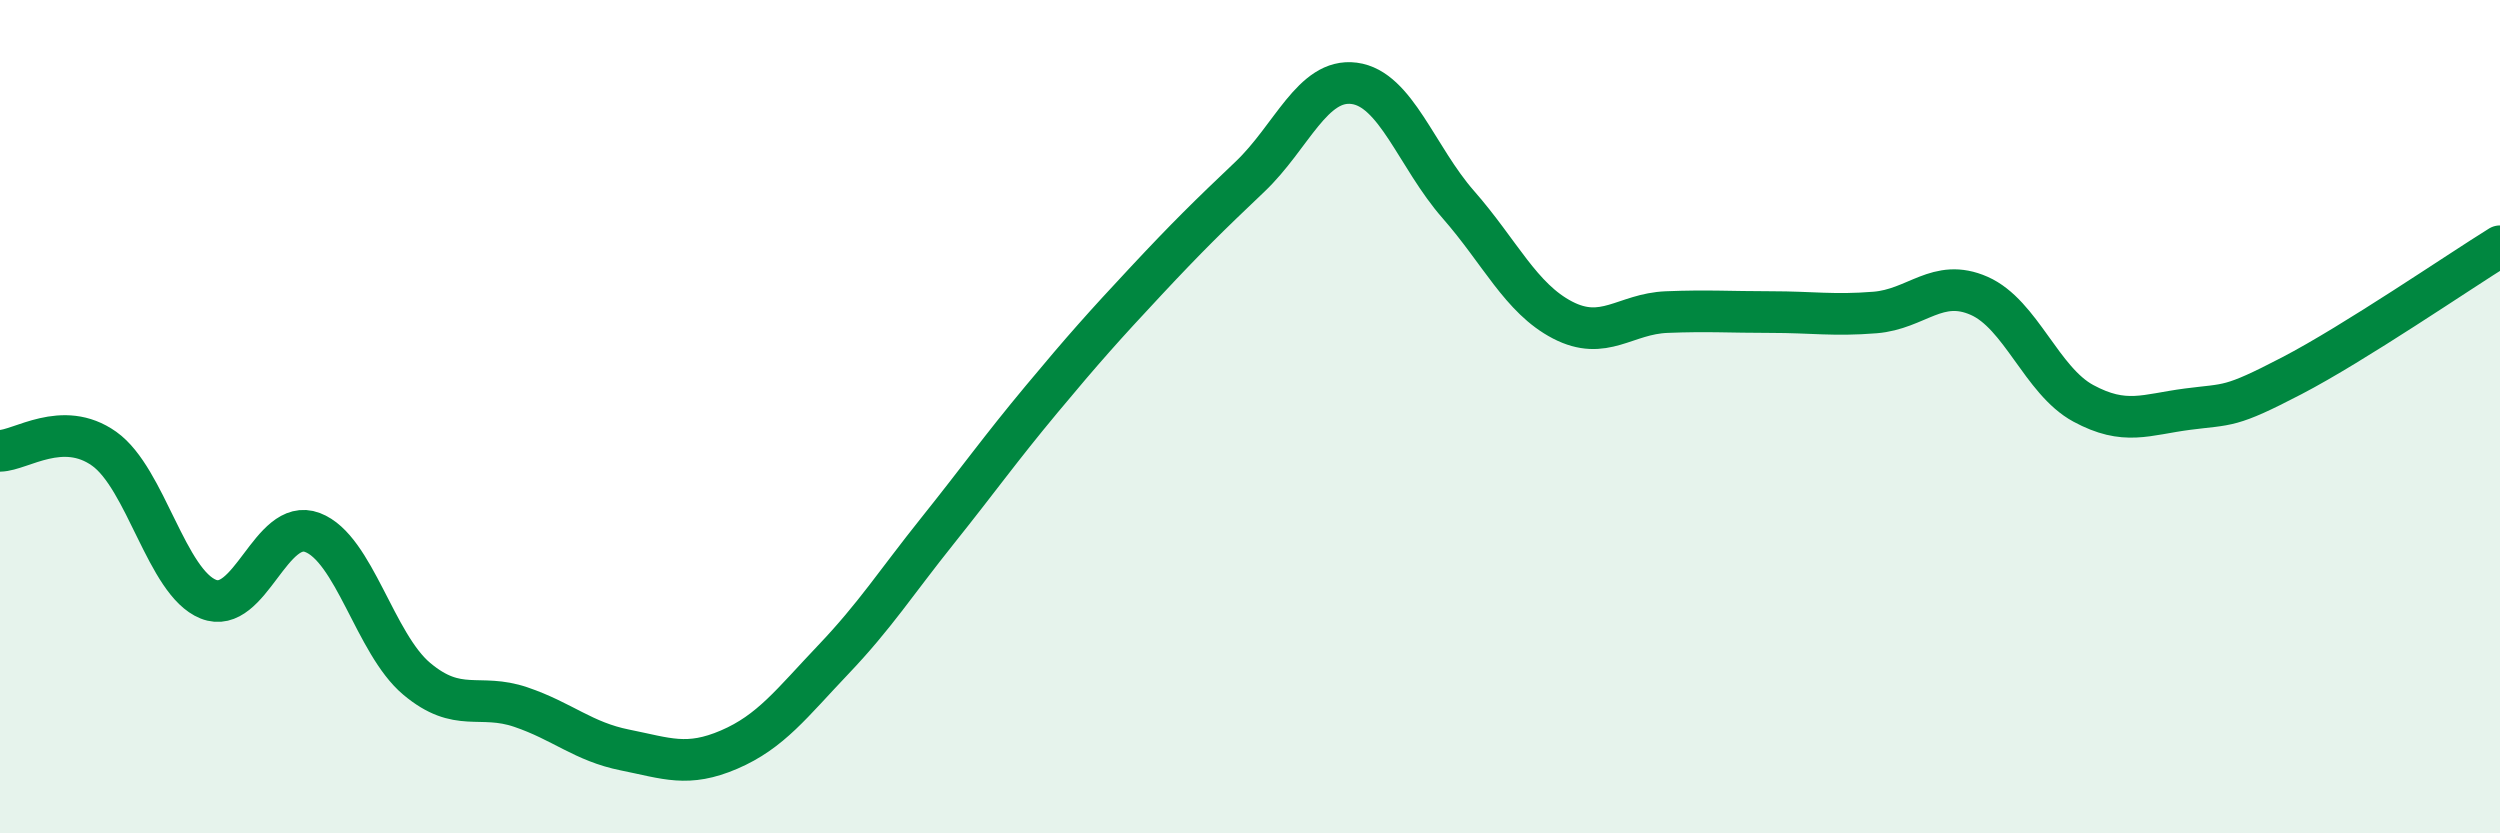
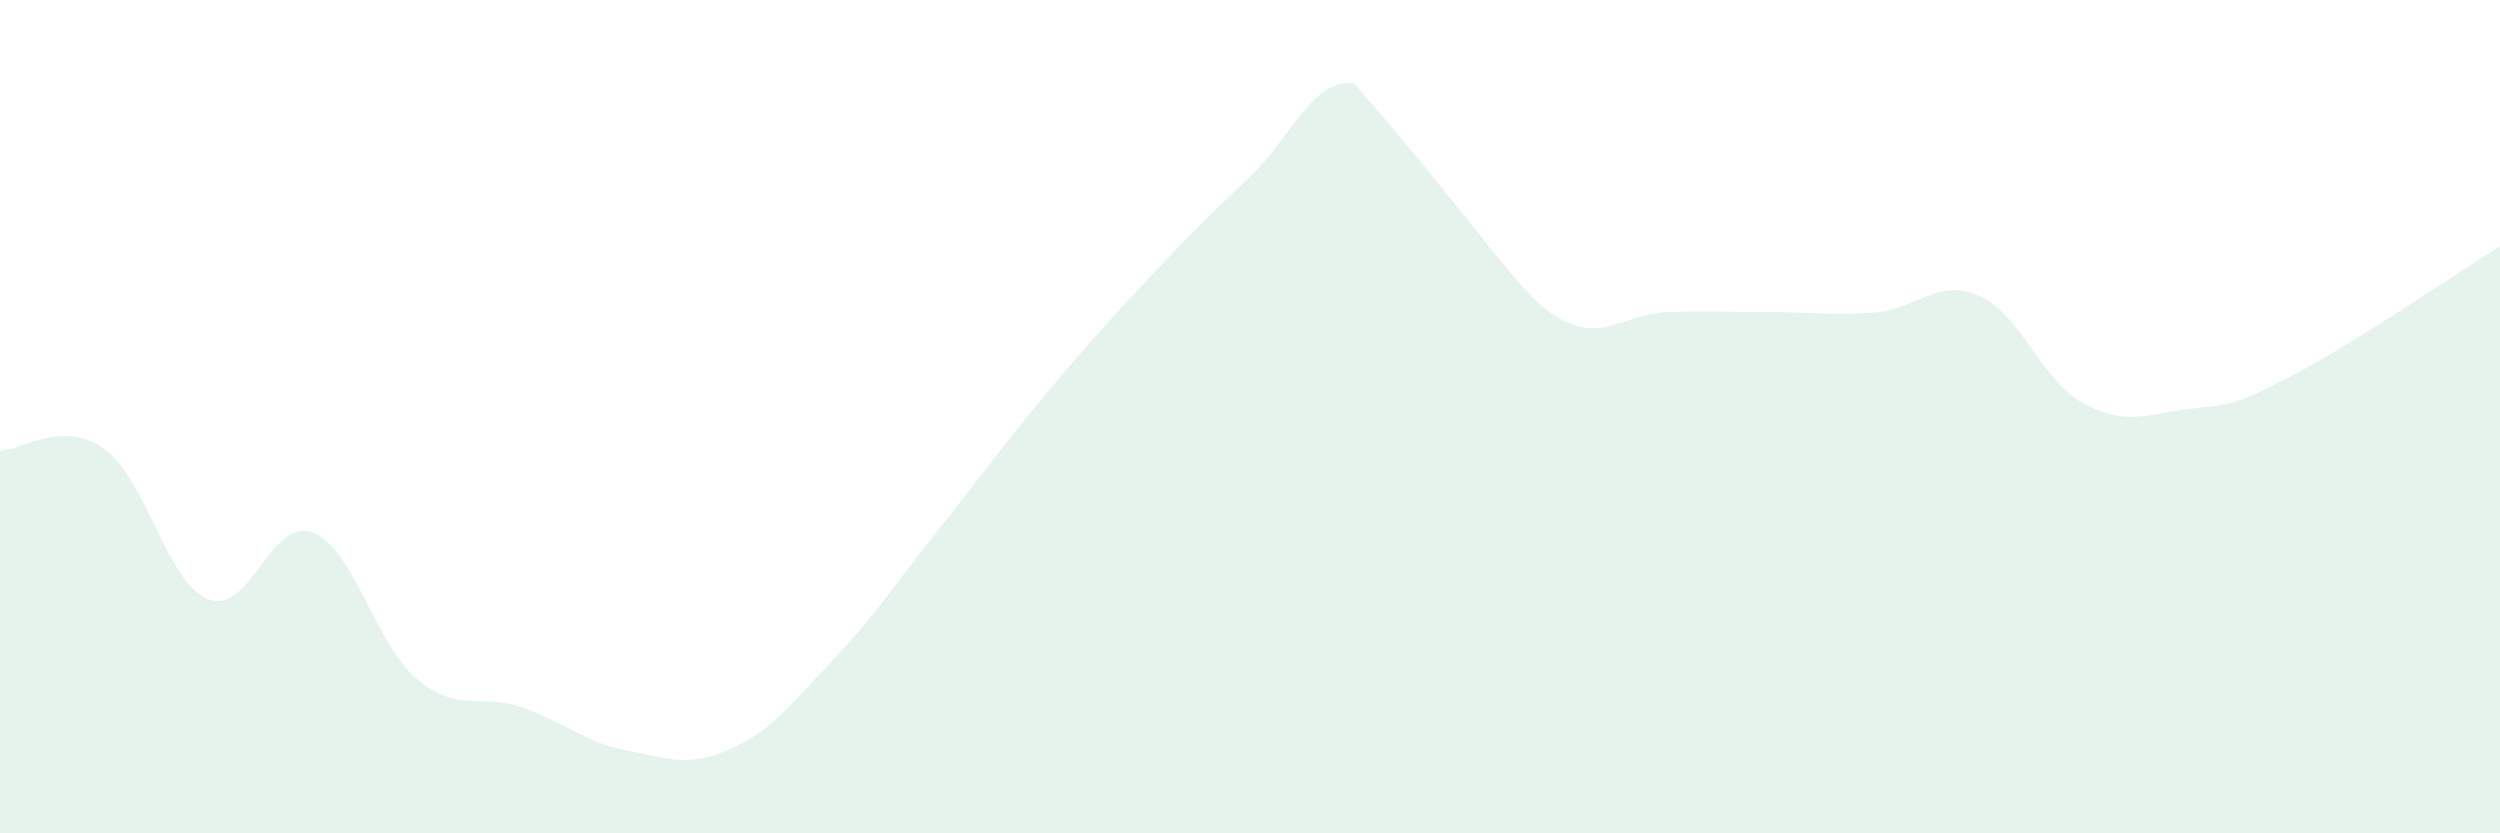
<svg xmlns="http://www.w3.org/2000/svg" width="60" height="20" viewBox="0 0 60 20">
-   <path d="M 0,10.82 C 0.5,10.81 1.5,10.06 2.5,10.77 C 3.5,11.48 4,13.98 5,14.38 C 6,14.78 6.5,12.4 7.5,12.78 C 8.5,13.16 9,15.45 10,16.29 C 11,17.13 11.5,16.63 12.5,16.97 C 13.5,17.31 14,17.8 15,18 C 16,18.2 16.5,18.42 17.5,17.99 C 18.5,17.56 19,16.88 20,15.83 C 21,14.78 21.5,13.99 22.5,12.74 C 23.5,11.49 24,10.78 25,9.58 C 26,8.38 26.5,7.82 27.5,6.75 C 28.5,5.68 29,5.19 30,4.24 C 31,3.29 31.5,1.87 32.5,2 C 33.5,2.13 34,3.77 35,4.91 C 36,6.05 36.5,7.16 37.5,7.68 C 38.5,8.2 39,7.53 40,7.49 C 41,7.45 41.5,7.49 42.5,7.49 C 43.5,7.49 44,7.58 45,7.5 C 46,7.42 46.5,6.66 47.5,7.1 C 48.5,7.54 49,9.14 50,9.68 C 51,10.22 51.5,9.95 52.5,9.82 C 53.5,9.69 53.5,9.8 55,9.02 C 56.5,8.24 59,6.53 60,5.91L60 20L0 20Z" fill="#008740" opacity="0.1" stroke-linecap="round" stroke-linejoin="round" />
-   <path d="M 0,10.82 C 0.5,10.81 1.5,10.06 2.5,10.77 C 3.5,11.48 4,13.98 5,14.38 C 6,14.78 6.5,12.4 7.5,12.78 C 8.5,13.16 9,15.45 10,16.29 C 11,17.13 11.5,16.63 12.5,16.97 C 13.5,17.31 14,17.8 15,18 C 16,18.2 16.5,18.42 17.5,17.99 C 18.5,17.56 19,16.88 20,15.83 C 21,14.78 21.5,13.99 22.5,12.74 C 23.5,11.49 24,10.78 25,9.58 C 26,8.38 26.5,7.82 27.5,6.75 C 28.5,5.68 29,5.19 30,4.24 C 31,3.29 31.5,1.87 32.5,2 C 33.5,2.13 34,3.77 35,4.91 C 36,6.05 36.5,7.16 37.5,7.68 C 38.5,8.2 39,7.53 40,7.49 C 41,7.45 41.5,7.49 42.5,7.49 C 43.5,7.49 44,7.58 45,7.5 C 46,7.42 46.5,6.66 47.5,7.1 C 48.5,7.54 49,9.14 50,9.68 C 51,10.22 51.5,9.95 52.5,9.82 C 53.5,9.69 53.5,9.8 55,9.02 C 56.5,8.24 59,6.53 60,5.91" stroke="#008740" stroke-width="1" fill="none" stroke-linecap="round" stroke-linejoin="round" />
+   <path d="M 0,10.82 C 0.5,10.81 1.5,10.06 2.5,10.77 C 3.5,11.48 4,13.98 5,14.38 C 6,14.78 6.5,12.4 7.5,12.78 C 8.5,13.16 9,15.45 10,16.29 C 11,17.13 11.5,16.63 12.5,16.97 C 13.5,17.31 14,17.8 15,18 C 16,18.2 16.5,18.42 17.5,17.99 C 18.5,17.56 19,16.88 20,15.83 C 21,14.78 21.5,13.99 22.5,12.74 C 23.5,11.49 24,10.78 25,9.58 C 26,8.38 26.5,7.82 27.5,6.75 C 28.5,5.68 29,5.19 30,4.24 C 31,3.29 31.5,1.87 32.5,2 C 36,6.05 36.5,7.16 37.5,7.68 C 38.5,8.2 39,7.53 40,7.49 C 41,7.45 41.5,7.49 42.5,7.49 C 43.5,7.49 44,7.58 45,7.5 C 46,7.42 46.5,6.66 47.5,7.1 C 48.5,7.54 49,9.14 50,9.68 C 51,10.22 51.5,9.95 52.5,9.82 C 53.5,9.69 53.5,9.8 55,9.02 C 56.5,8.24 59,6.53 60,5.91L60 20L0 20Z" fill="#008740" opacity="0.1" stroke-linecap="round" stroke-linejoin="round" />
</svg>